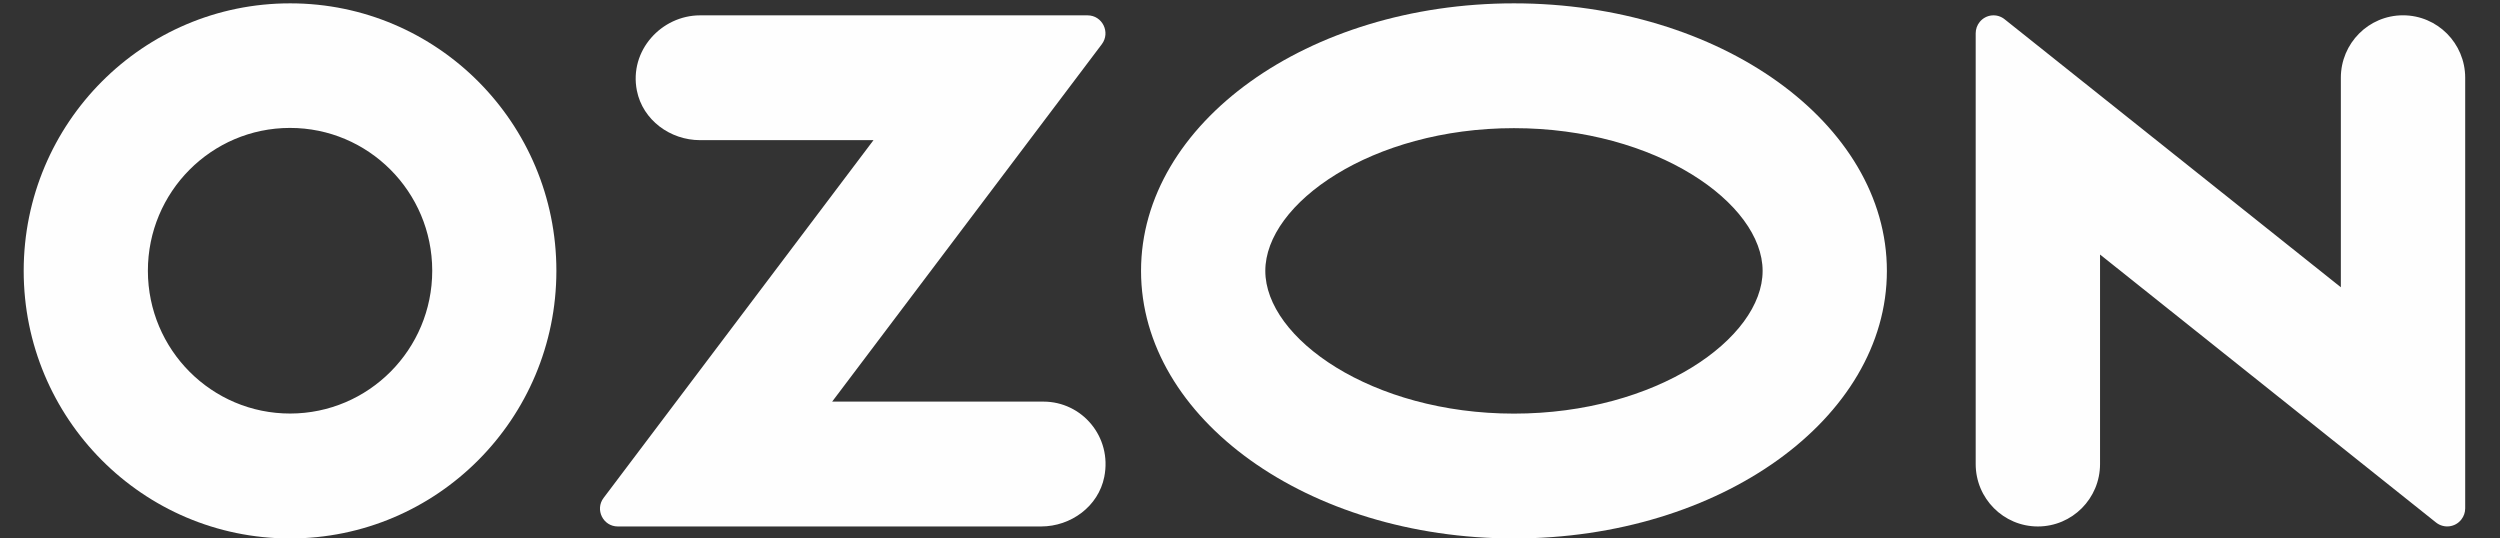
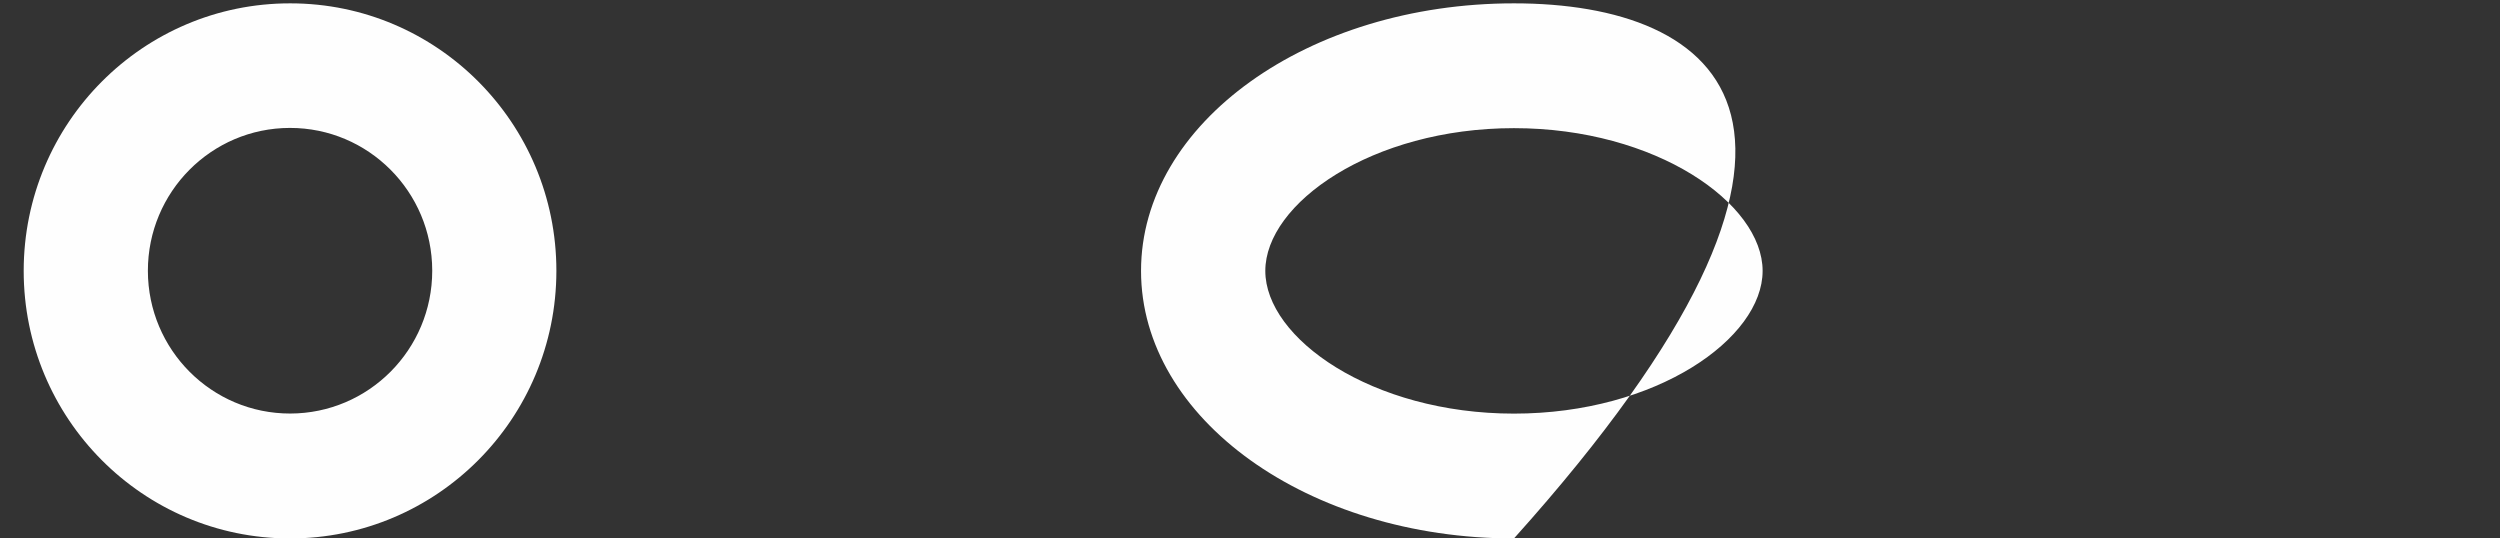
<svg xmlns="http://www.w3.org/2000/svg" width="65" height="14" viewBox="0 0 65 14" fill="none">
  <rect x="0" y="0" width="65" height="14" fill="#333333" stroke="none" />
-   <path d="M39.363 10.754C35.665 10.754 32.898 8.795 32.898 7.043C32.898 5.291 35.665 3.332 39.363 3.332C43.061 3.332 45.828 5.291 45.828 7.043C45.828 8.795 43.07 10.754 39.363 10.754ZM39.363 0.087C34.008 0.087 29.667 3.201 29.667 7.043C29.667 10.885 34.008 14 39.363 14C44.718 14 49.059 10.885 49.059 7.043C49.059 3.201 44.718 0.087 39.363 0.087Z" fill="#FEFEFE" />
+   <path d="M39.363 10.754C35.665 10.754 32.898 8.795 32.898 7.043C32.898 5.291 35.665 3.332 39.363 3.332C43.061 3.332 45.828 5.291 45.828 7.043C45.828 8.795 43.07 10.754 39.363 10.754ZM39.363 0.087C34.008 0.087 29.667 3.201 29.667 7.043C29.667 10.885 34.008 14 39.363 14C49.059 3.201 44.718 0.087 39.363 0.087Z" fill="#FEFEFE" />
  <path d="M11.238 7.039C11.238 9.088 9.585 10.749 7.546 10.752C5.504 10.754 3.848 9.094 3.845 7.043C3.843 4.992 5.496 3.328 7.537 3.326C9.578 3.324 11.235 4.984 11.238 7.034L11.238 7.039ZM7.546 0.087C3.721 0.084 0.619 3.197 0.616 7.039C0.614 10.881 3.712 13.997 7.537 14C11.361 14.002 14.463 10.89 14.466 7.047V7.039C14.466 3.199 11.367 0.087 7.546 0.087Z" fill="#FEFEFE" />
-   <path d="M18.202 0.399C17.2 0.399 16.352 1.314 16.559 2.357C16.712 3.122 17.425 3.644 18.202 3.644H22.711L15.694 12.945C15.463 13.249 15.681 13.688 16.062 13.688H27.069C27.844 13.688 28.559 13.165 28.711 12.4C28.919 11.357 28.13 10.442 27.13 10.442H21.636L28.647 1.15C28.879 0.841 28.661 0.399 28.276 0.399H18.202Z" fill="#FEFEFE" />
-   <path d="M64.095 2.022V13.219C64.095 13.323 64.059 13.425 63.995 13.507C63.836 13.712 63.542 13.747 63.339 13.587L54.601 6.618V12.065C54.601 12.961 53.878 13.688 52.984 13.688C52.092 13.688 51.368 12.961 51.368 12.065V0.867C51.368 0.759 51.404 0.654 51.473 0.57C51.635 0.371 51.926 0.341 52.124 0.504L60.862 7.469V2.022C60.862 1.125 61.585 0.398 62.478 0.398C63.371 0.398 64.095 1.125 64.095 2.022Z" fill="#FEFEFE" />
</svg>